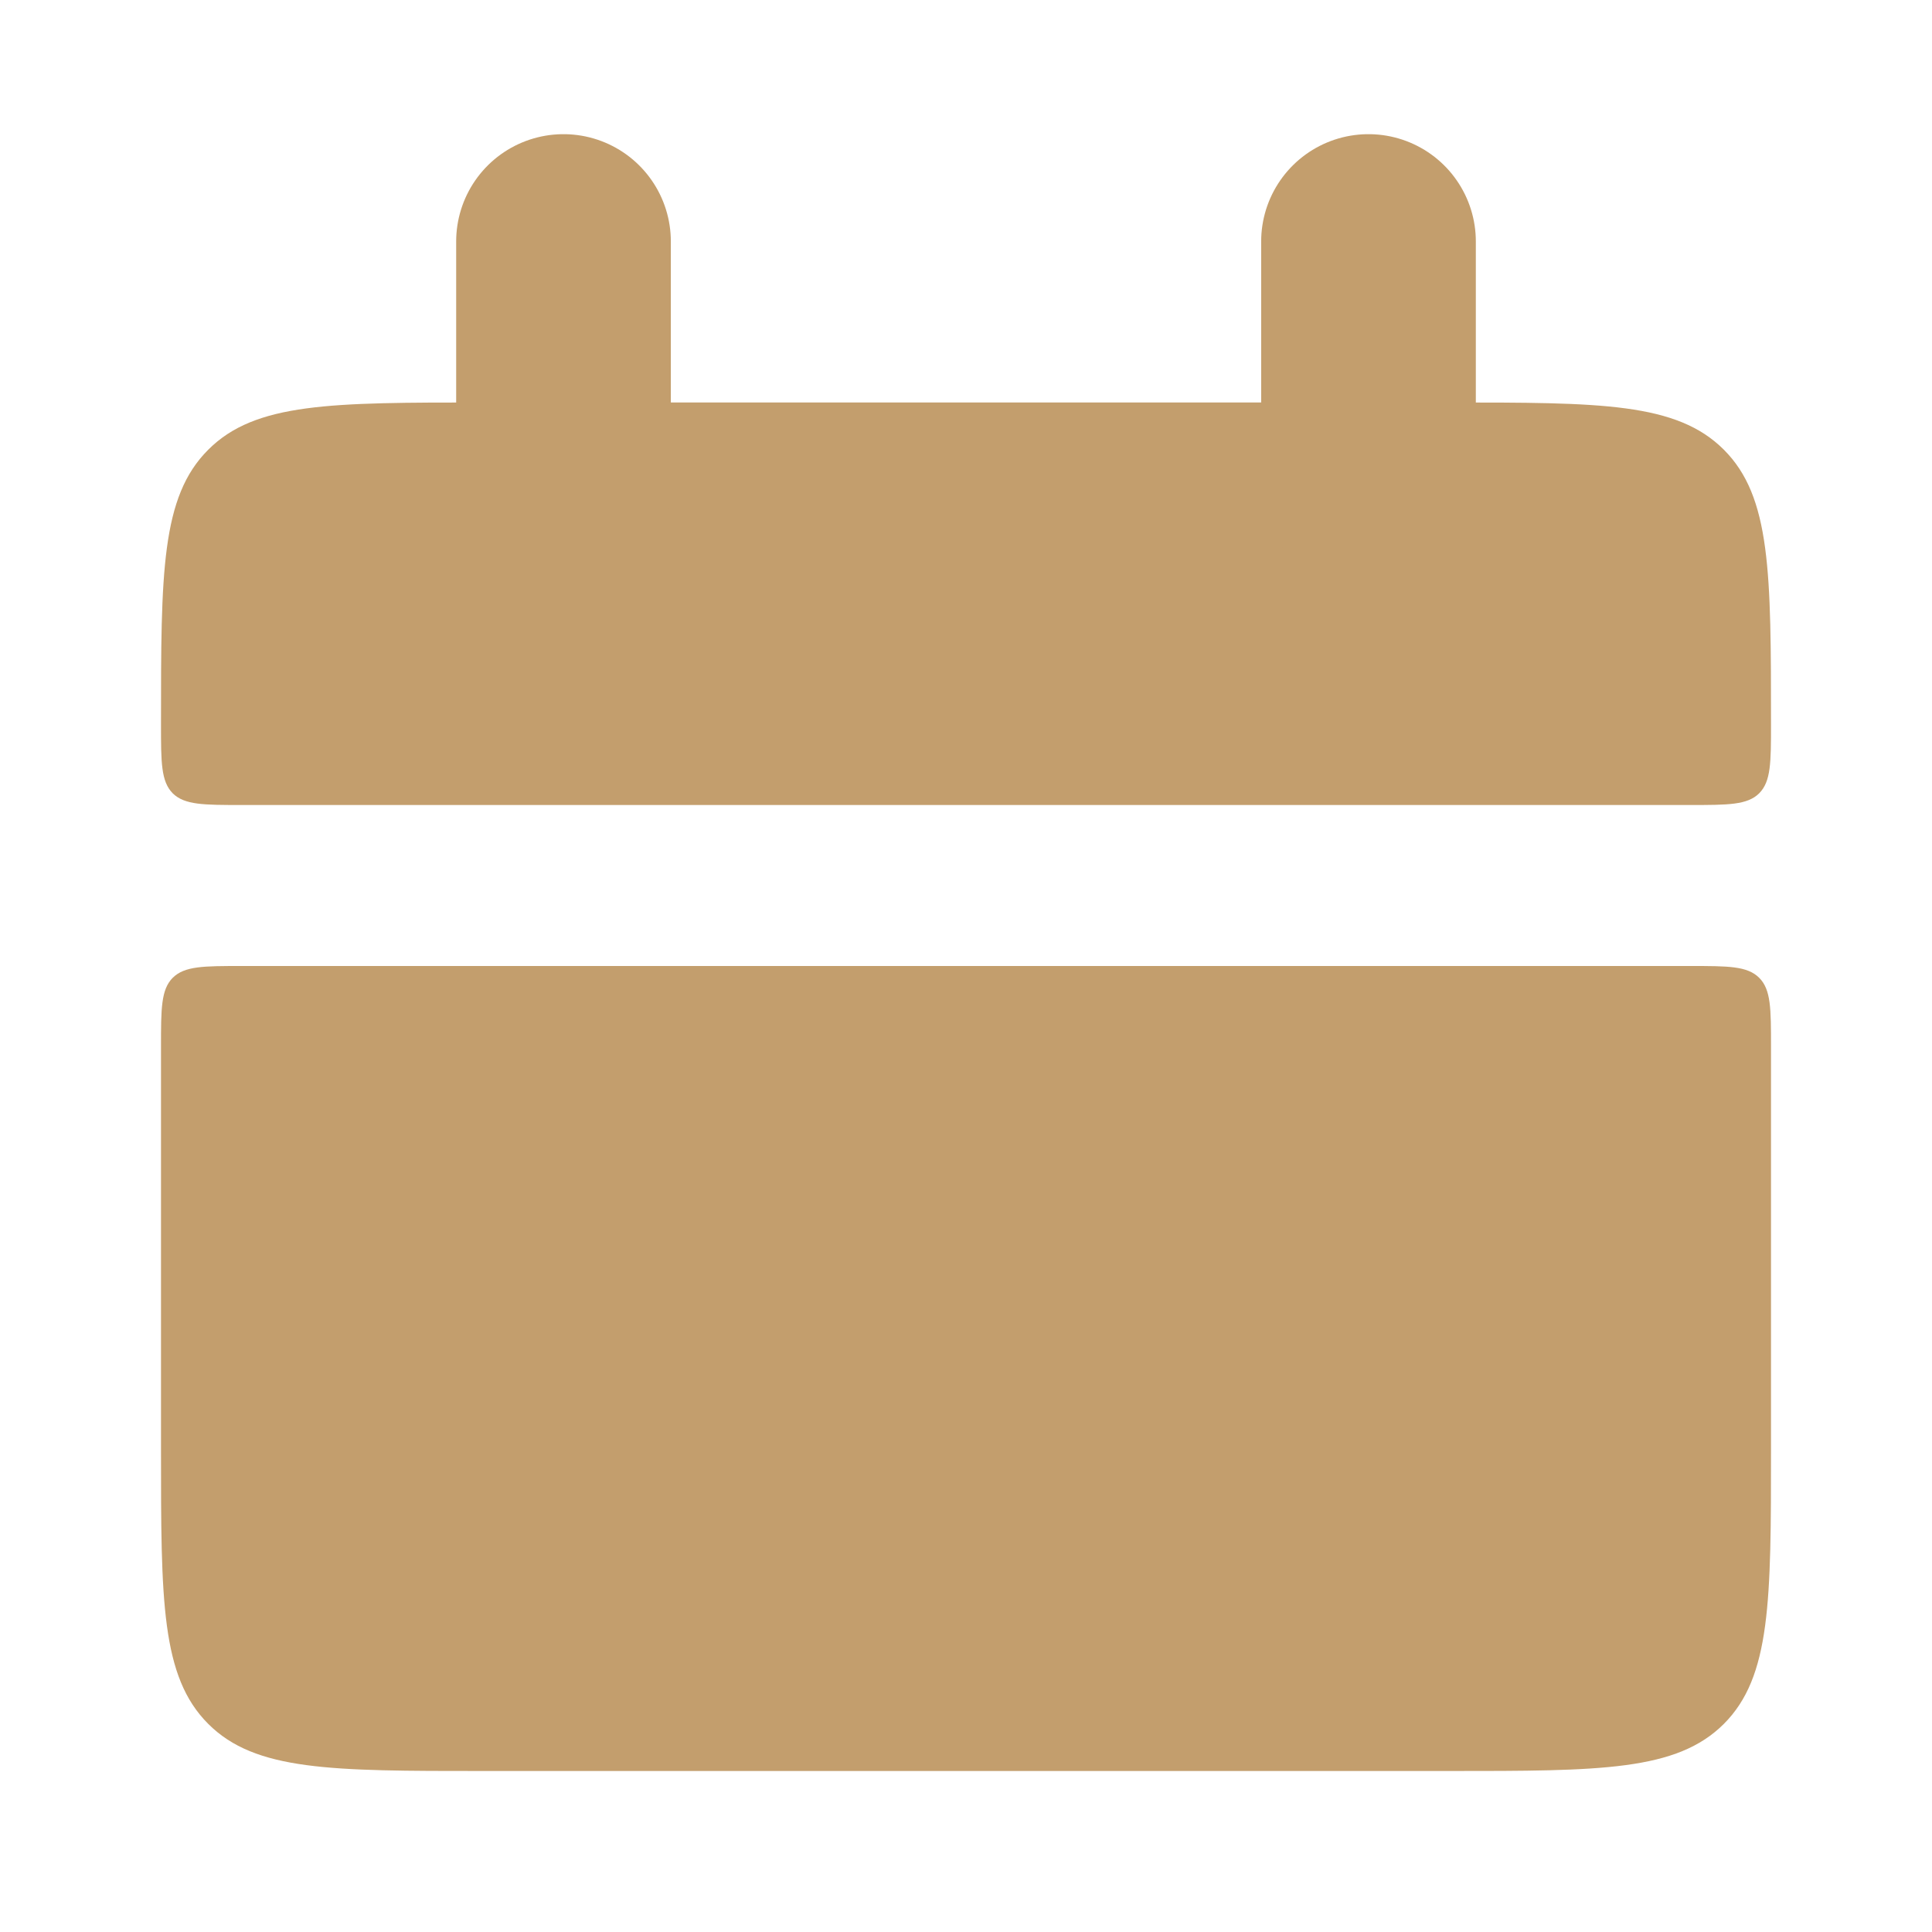
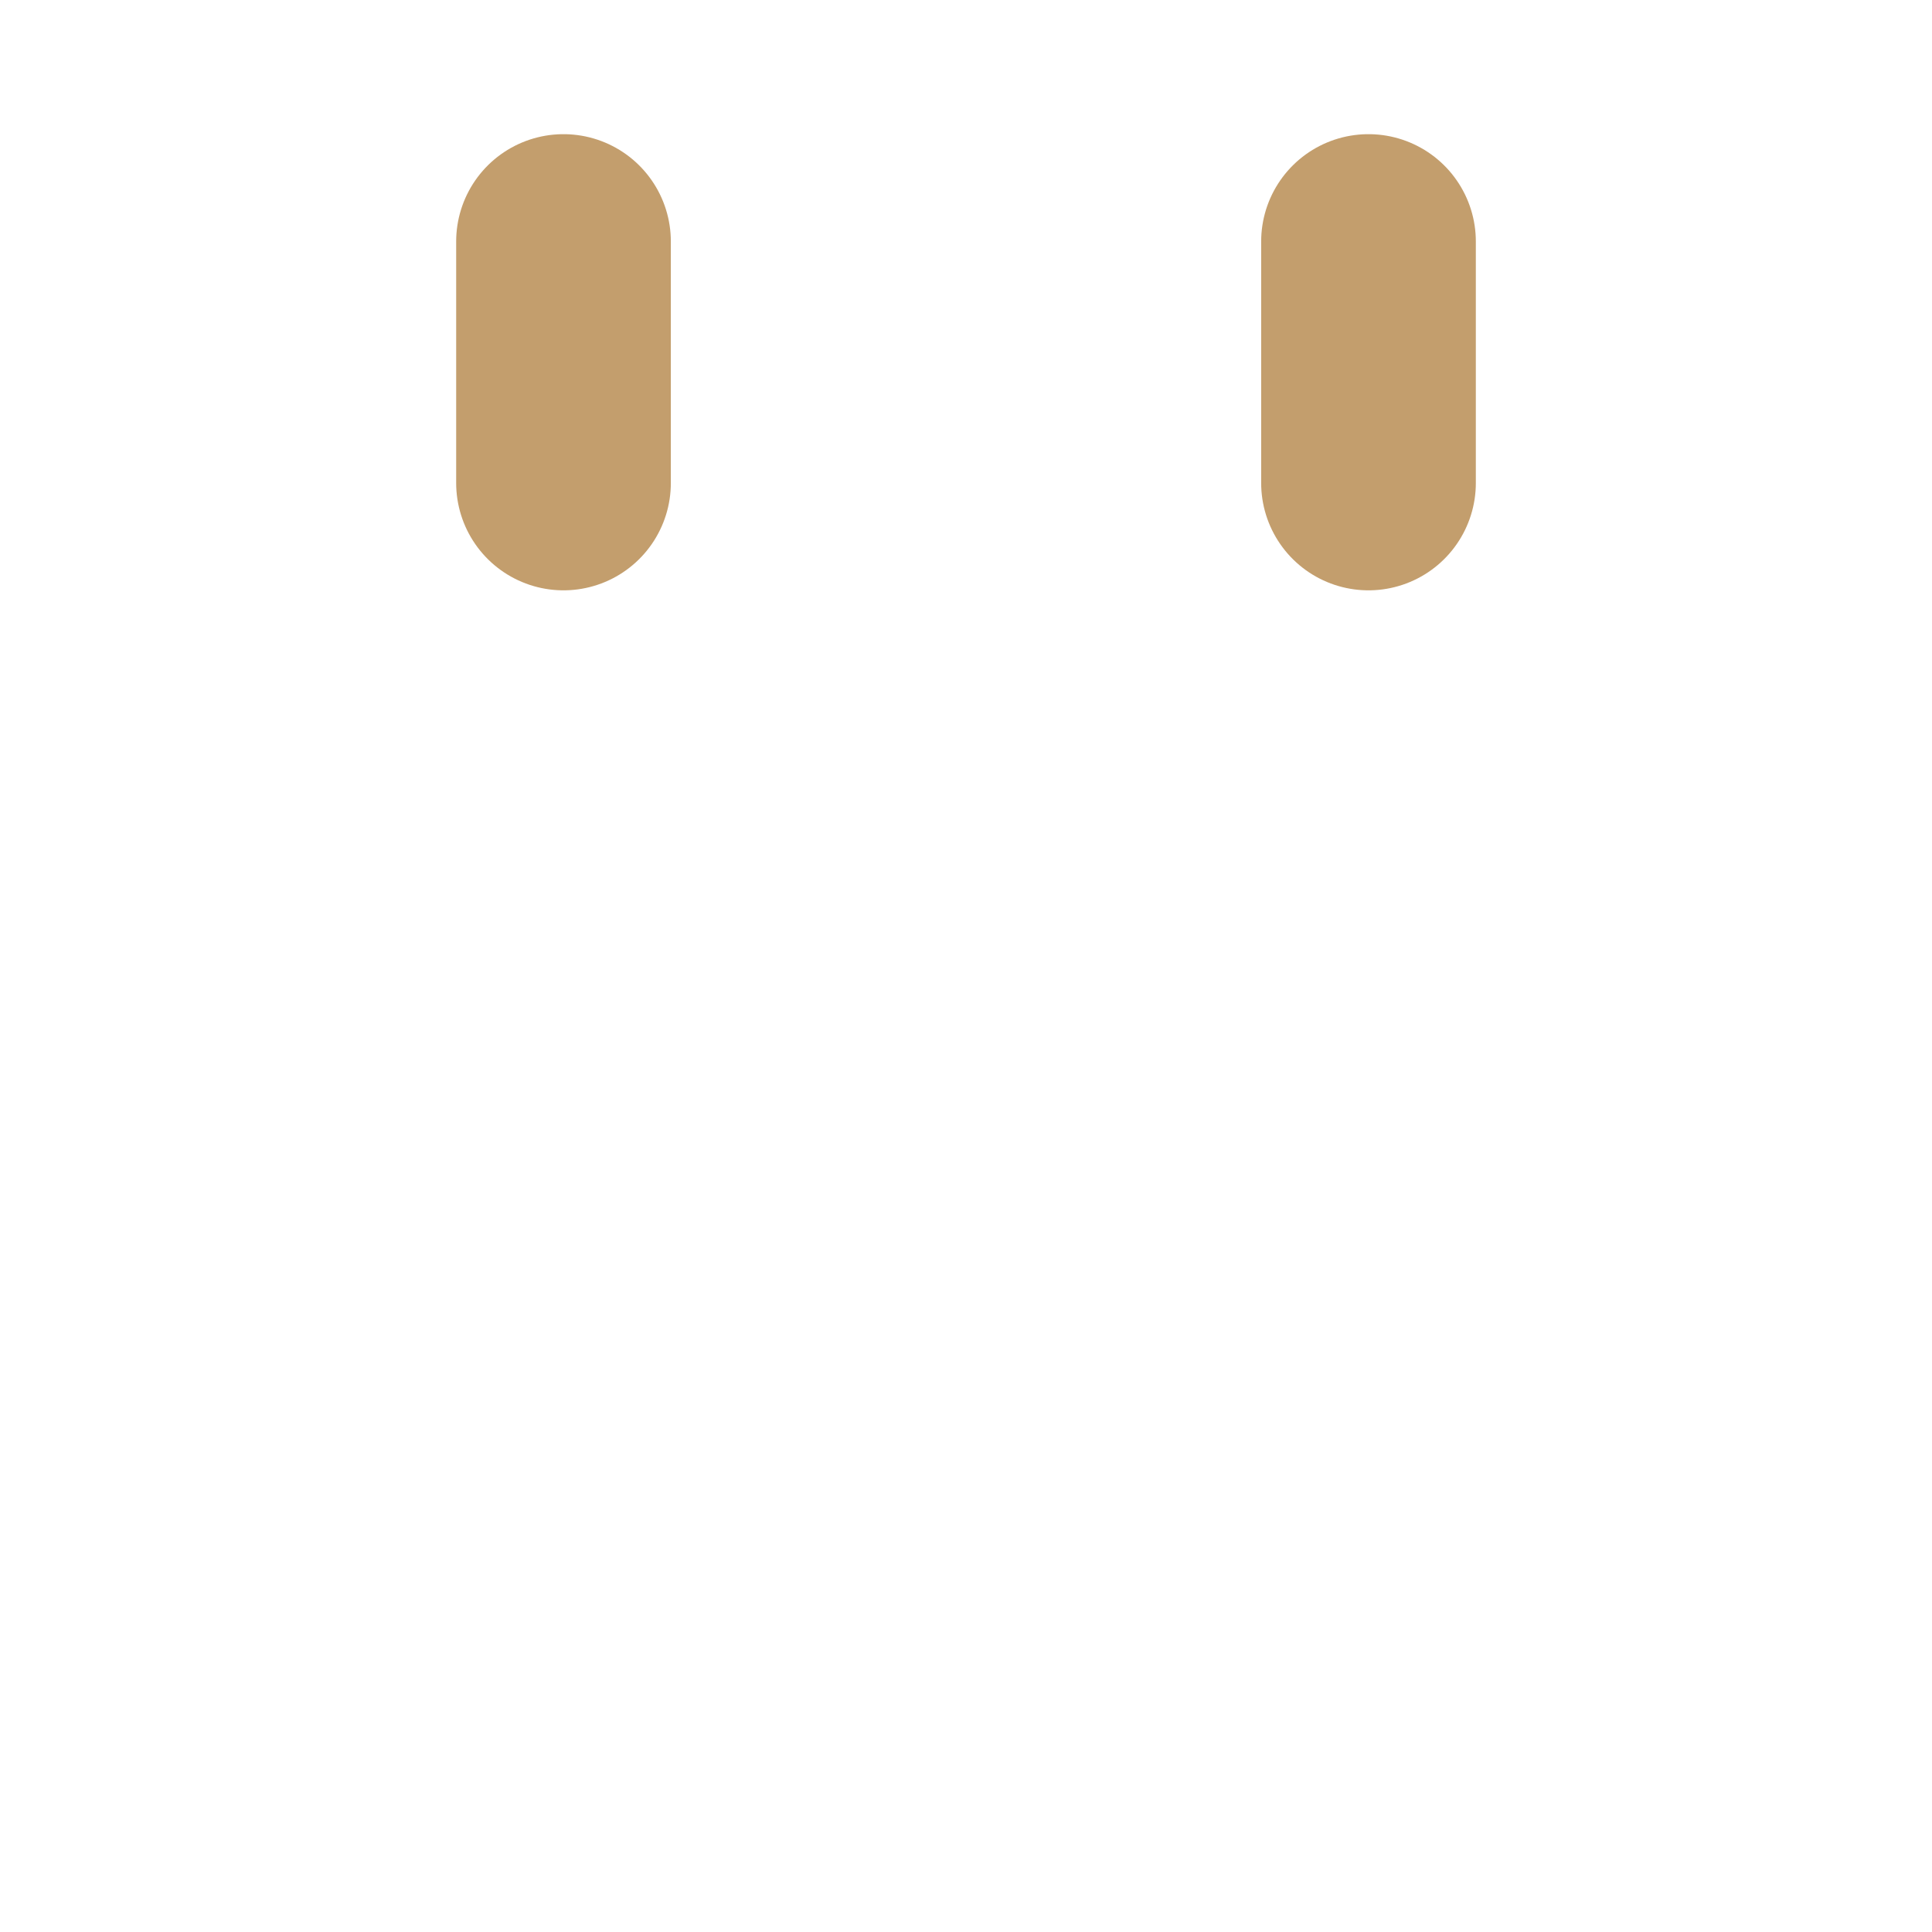
<svg xmlns="http://www.w3.org/2000/svg" width="18" height="18" viewBox="0 0 18 18" fill="none">
-   <path d="M1.5 6.75C1.5 5.336 1.5 4.629 1.94 4.19C2.379 3.75 3.086 3.75 4.5 3.75H13.5C14.915 3.75 15.621 3.75 16.061 4.19C16.5 4.629 16.5 5.336 16.5 6.75C16.5 7.103 16.5 7.28 16.39 7.391C16.28 7.5 16.102 7.5 15.75 7.5H2.25C1.897 7.5 1.72 7.5 1.609 7.391C1.5 7.28 1.5 7.103 1.5 6.75ZM1.5 13.5C1.5 14.915 1.5 15.621 1.94 16.061C2.379 16.5 3.086 16.5 4.5 16.5H13.5C14.915 16.5 15.621 16.5 16.061 16.061C16.5 15.621 16.5 14.915 16.5 13.5V9.75C16.5 9.397 16.5 9.22 16.39 9.11C16.28 9 16.102 9 15.75 9H2.25C1.897 9 1.72 9 1.609 9.11C1.5 9.22 1.5 9.398 1.5 9.75V13.5Z" fill="#C39E6D" />
  <path d="M5.25 2.25V4.5M12.75 2.25V4.5" stroke="#C39E6D" stroke-width="2" stroke-linecap="round" />
</svg>